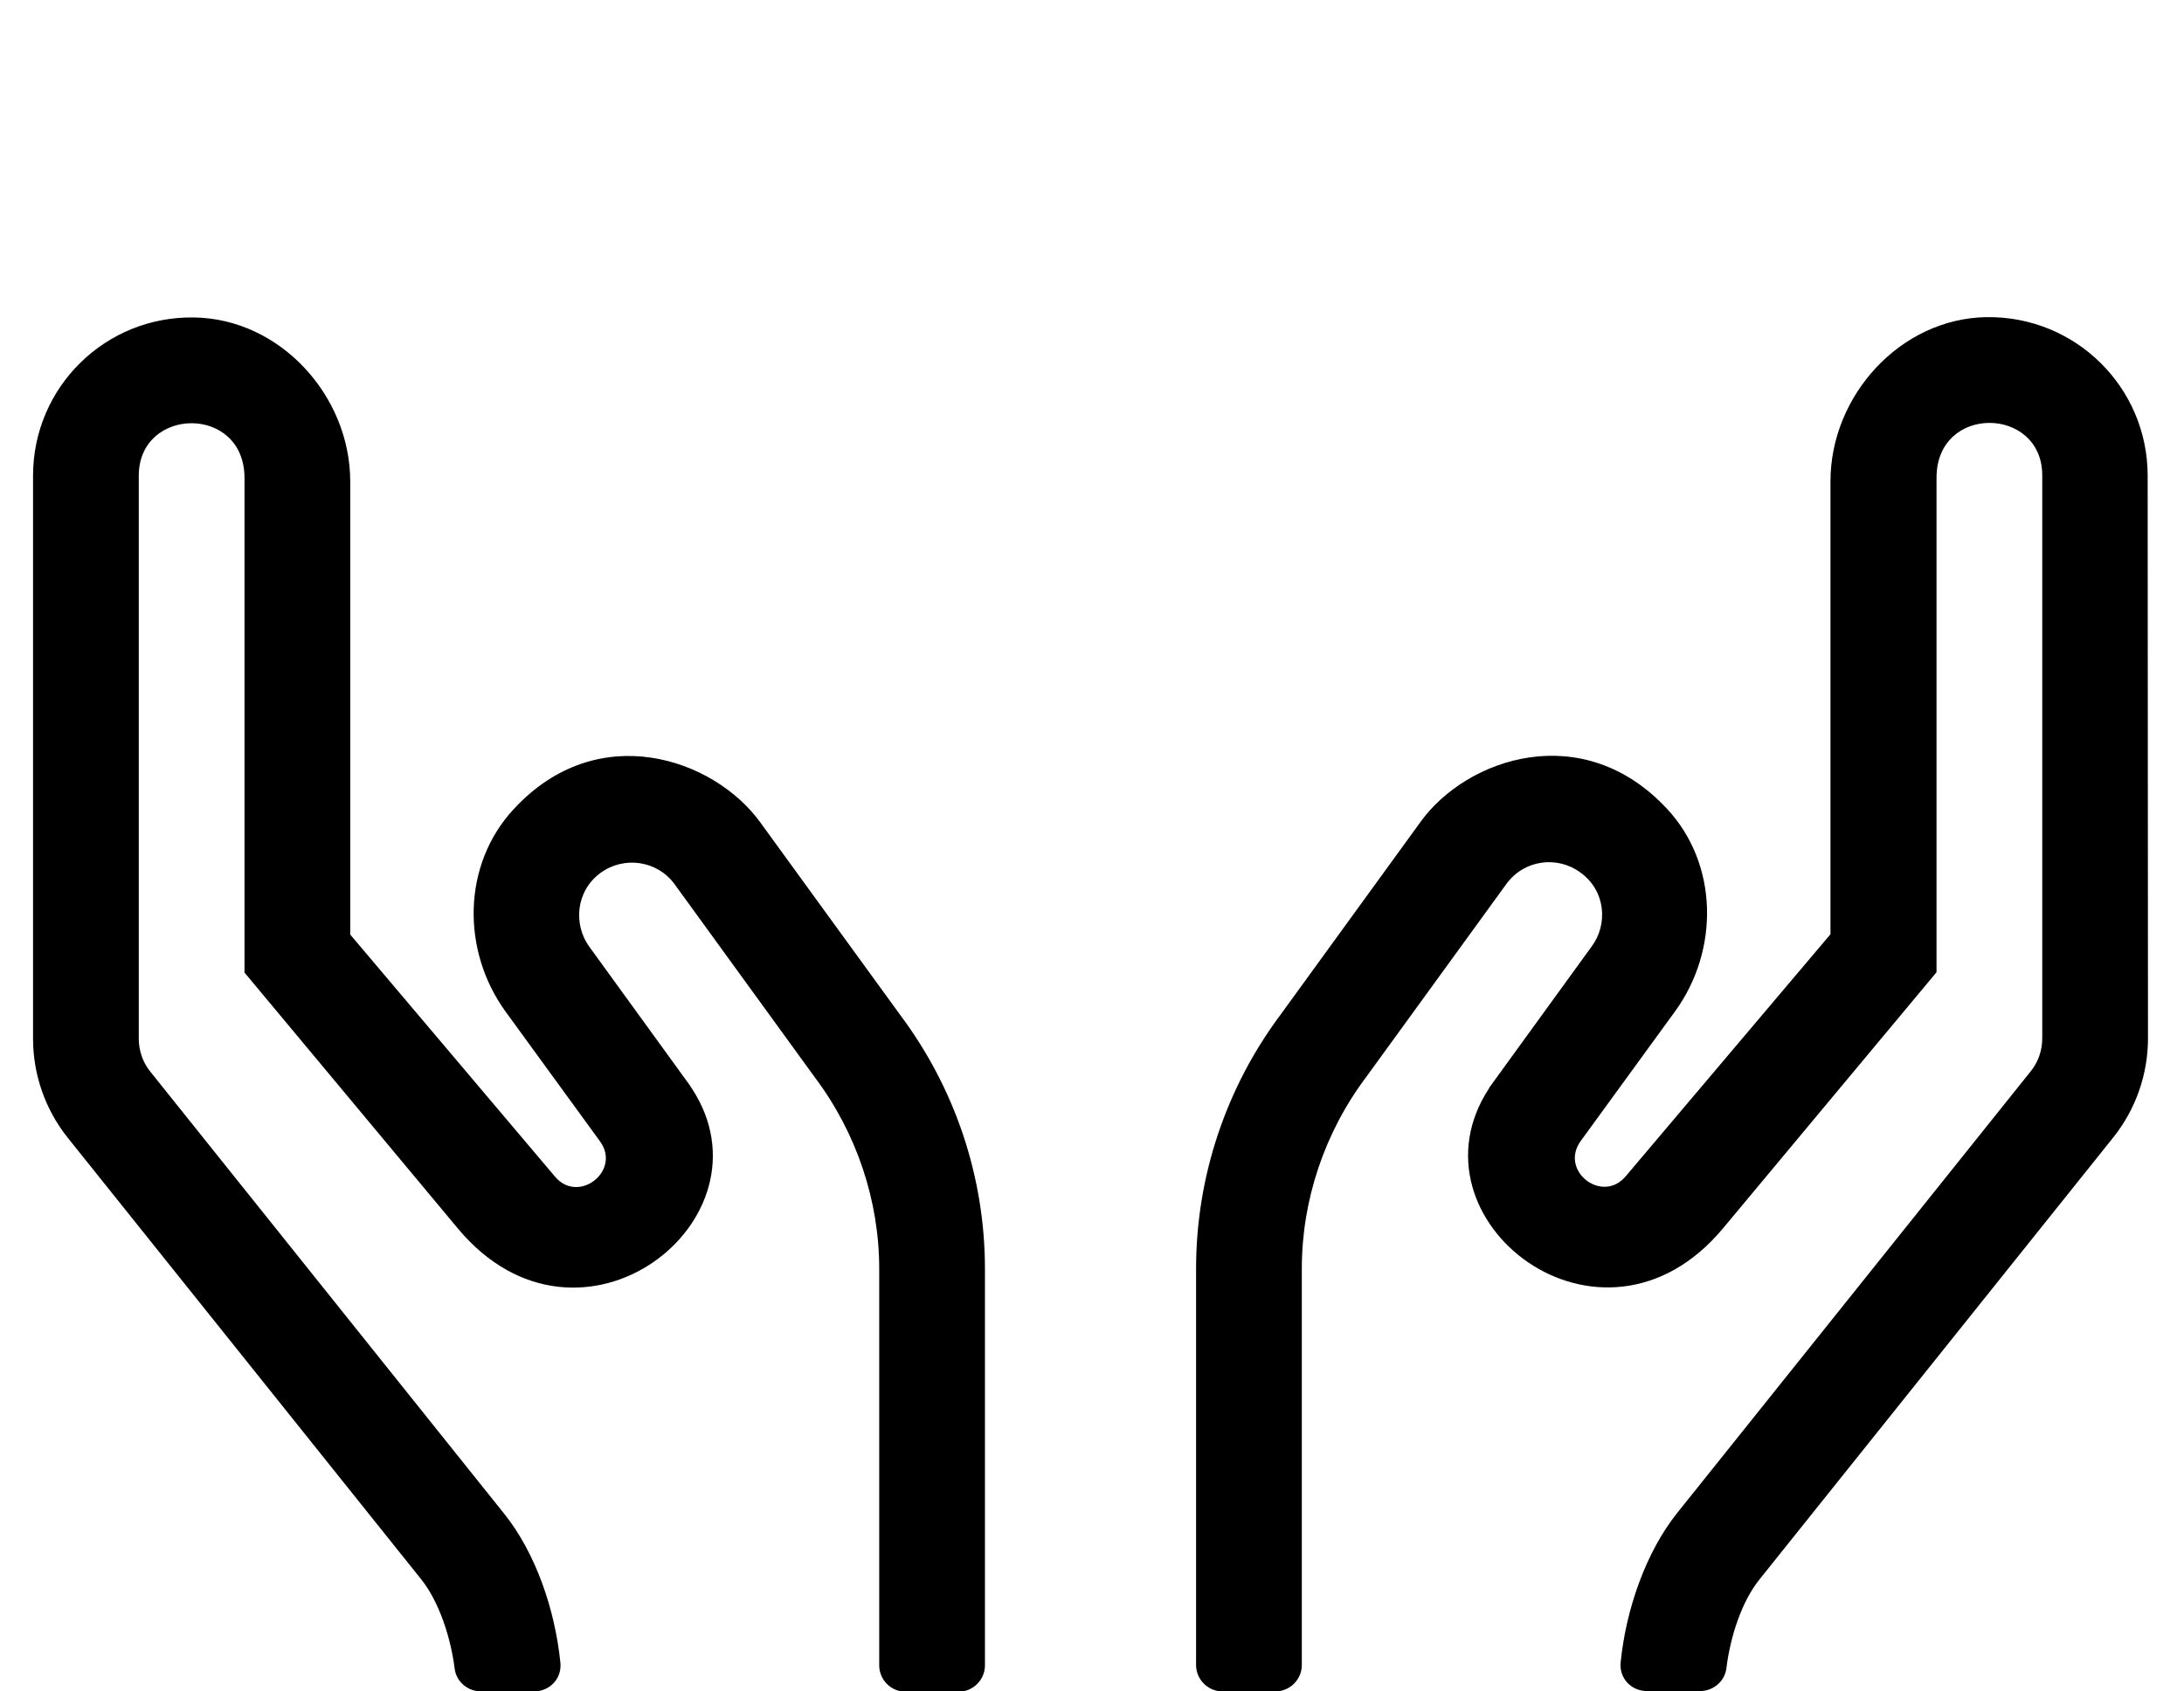
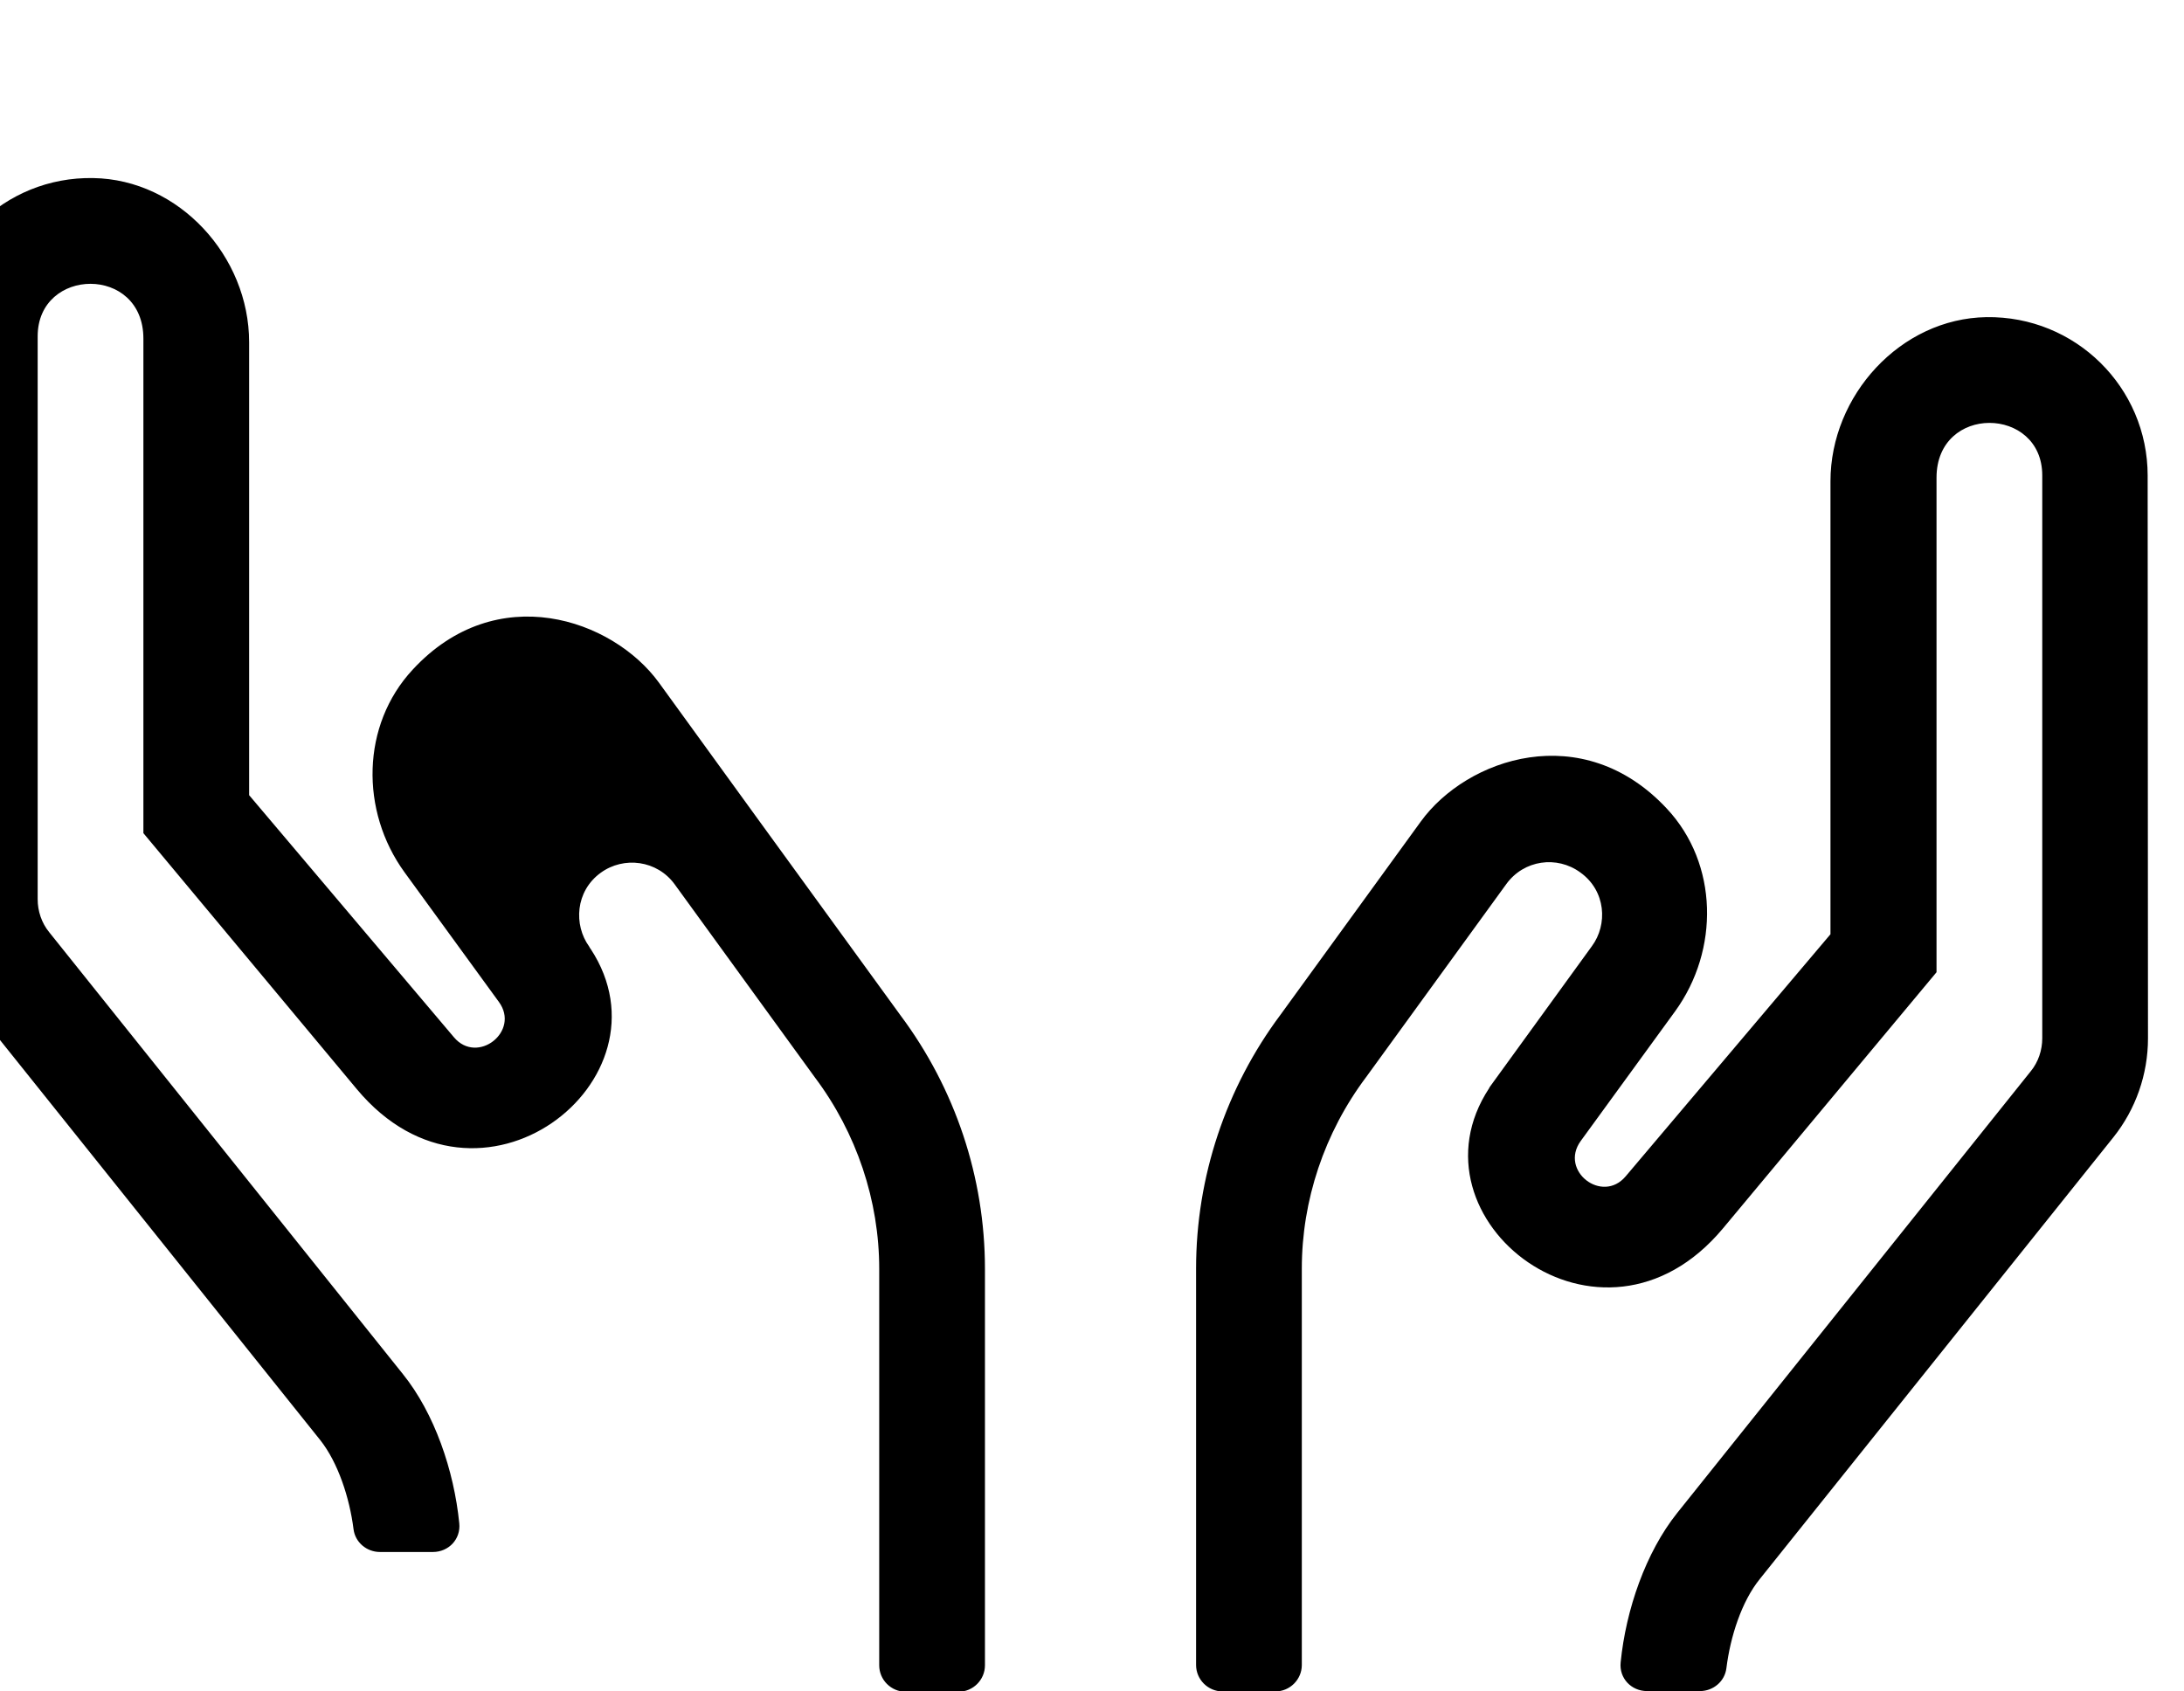
<svg xmlns="http://www.w3.org/2000/svg" version="1.1" viewBox="-10 0 661 512">
-   <path fill="currentColor" d="M220 248.8l42.5 58.5c16.6 22.2 25.6 49.101 25.6 76.8v120c0 4.4 -3.6 8 -8 8h-16c-4.399 0 -8 -3.6 -8 -8v-120c0 -20.6 -6.8 -41.1 -19.5 -58l-42.399 -58.399c-5.3 -7.3 -15.4 -8.601 -22.4 -3.5 c-7.7 5.6 -8.2 15.8 -3.5 22.3l30.601 42.2c0.1 0.3 0.3 0.5 0.5 0.8c26 39.7 -33.9 86.6 -70.801 42.4l-64.6 -77.5v-149.7c0 -22.3 -32 -21.7 -32 -0.7v170.4c0 3.6 1.2 7.199 3.5 10 l107 133.699c9.6 11.9 15.5 29.2 17.1 45.2c0.5 4.8 -3.199 8.7 -8 8.7h-16c-4 0 -7.5 -2.9 -8 -6.9c-1.199 -9.5 -4.699 -20.199 -10.1 -27l-107 -133.699c-6.8 -8.5 -10.5 -19.101 -10.5 -30v-170.4 c0 -26.8 21.9 -48.4 48.8 -47.9c26 0.4 47.2 23.7 47.2 49.7v137.101l62 73.3c7.1 8.399 20.1 -1.8 13.6 -10.7l-28.6 -39.3c-13.4 -18.5 -13.1 -44.5 2.5 -61.3 c25.4 -27.5 60.5 -15.301 74.5 3.899zM640 144l0.1 170.3c0 10.9 -3.699 21.5 -10.5 30l-107 133.7c-5.5 6.8 -8.899 17.4 -10.1 27c-0.5 4 -4 6.9 -8 6.9h-16c-4.8 0 -8.5 -3.9 -8 -8.7 c1.6 -16 7.6 -33.3 17.1 -45.2l107 -133.7c2.301 -2.8 3.5 -6.399 3.5 -10v-170.399c0 -21 -32 -21.601 -32 0.699v149.7l-64.6 77.5c-36.9 44.3 -96.9 -2.7 -70.8 -42.399 c0.1 -0.301 0.3 -0.5 0.5 -0.801l30.6 -42.199c4.8 -6.5 4.3 -16.7 -3.5 -22.301c-7.1 -5.199 -17.1 -3.8 -22.399 3.5l-42.4 58.4c-12.7 16.9 -19.5 37.4 -19.5 58v120c0 4.4 -3.6 8 -8 8h-16 c-4.4 0 -8 -3.6 -8 -8v-120c0 -27.7 9 -54.7 25.6 -76.9l42.4 -58.399c13.9 -19.2 49 -31.3 74.5 -3.9c15.6 16.7 15.9 42.8 2.5 61.3l-28.6 39.301c-6.5 9 6.5 19.1 13.6 10.699l62 -73.3v-137.1 c0 -26 21.2 -49.3 47.2 -49.7c26.899 -0.4 48.8 21.2 48.8 48z" />
+   <path fill="currentColor" d="M220 248.8l42.5 58.5c16.6 22.2 25.6 49.101 25.6 76.8v120c0 4.4 -3.6 8 -8 8h-16c-4.399 0 -8 -3.6 -8 -8v-120c0 -20.6 -6.8 -41.1 -19.5 -58l-42.399 -58.399c-5.3 -7.3 -15.4 -8.601 -22.4 -3.5 c-7.7 5.6 -8.2 15.8 -3.5 22.3c0.1 0.3 0.3 0.5 0.5 0.8c26 39.7 -33.9 86.6 -70.801 42.4l-64.6 -77.5v-149.7c0 -22.3 -32 -21.7 -32 -0.7v170.4c0 3.6 1.2 7.199 3.5 10 l107 133.699c9.6 11.9 15.5 29.2 17.1 45.2c0.5 4.8 -3.199 8.7 -8 8.7h-16c-4 0 -7.5 -2.9 -8 -6.9c-1.199 -9.5 -4.699 -20.199 -10.1 -27l-107 -133.699c-6.8 -8.5 -10.5 -19.101 -10.5 -30v-170.4 c0 -26.8 21.9 -48.4 48.8 -47.9c26 0.4 47.2 23.7 47.2 49.7v137.101l62 73.3c7.1 8.399 20.1 -1.8 13.6 -10.7l-28.6 -39.3c-13.4 -18.5 -13.1 -44.5 2.5 -61.3 c25.4 -27.5 60.5 -15.301 74.5 3.899zM640 144l0.1 170.3c0 10.9 -3.699 21.5 -10.5 30l-107 133.7c-5.5 6.8 -8.899 17.4 -10.1 27c-0.5 4 -4 6.9 -8 6.9h-16c-4.8 0 -8.5 -3.9 -8 -8.7 c1.6 -16 7.6 -33.3 17.1 -45.2l107 -133.7c2.301 -2.8 3.5 -6.399 3.5 -10v-170.399c0 -21 -32 -21.601 -32 0.699v149.7l-64.6 77.5c-36.9 44.3 -96.9 -2.7 -70.8 -42.399 c0.1 -0.301 0.3 -0.5 0.5 -0.801l30.6 -42.199c4.8 -6.5 4.3 -16.7 -3.5 -22.301c-7.1 -5.199 -17.1 -3.8 -22.399 3.5l-42.4 58.4c-12.7 16.9 -19.5 37.4 -19.5 58v120c0 4.4 -3.6 8 -8 8h-16 c-4.4 0 -8 -3.6 -8 -8v-120c0 -27.7 9 -54.7 25.6 -76.9l42.4 -58.399c13.9 -19.2 49 -31.3 74.5 -3.9c15.6 16.7 15.9 42.8 2.5 61.3l-28.6 39.301c-6.5 9 6.5 19.1 13.6 10.699l62 -73.3v-137.1 c0 -26 21.2 -49.3 47.2 -49.7c26.899 -0.4 48.8 21.2 48.8 48z" />
</svg>